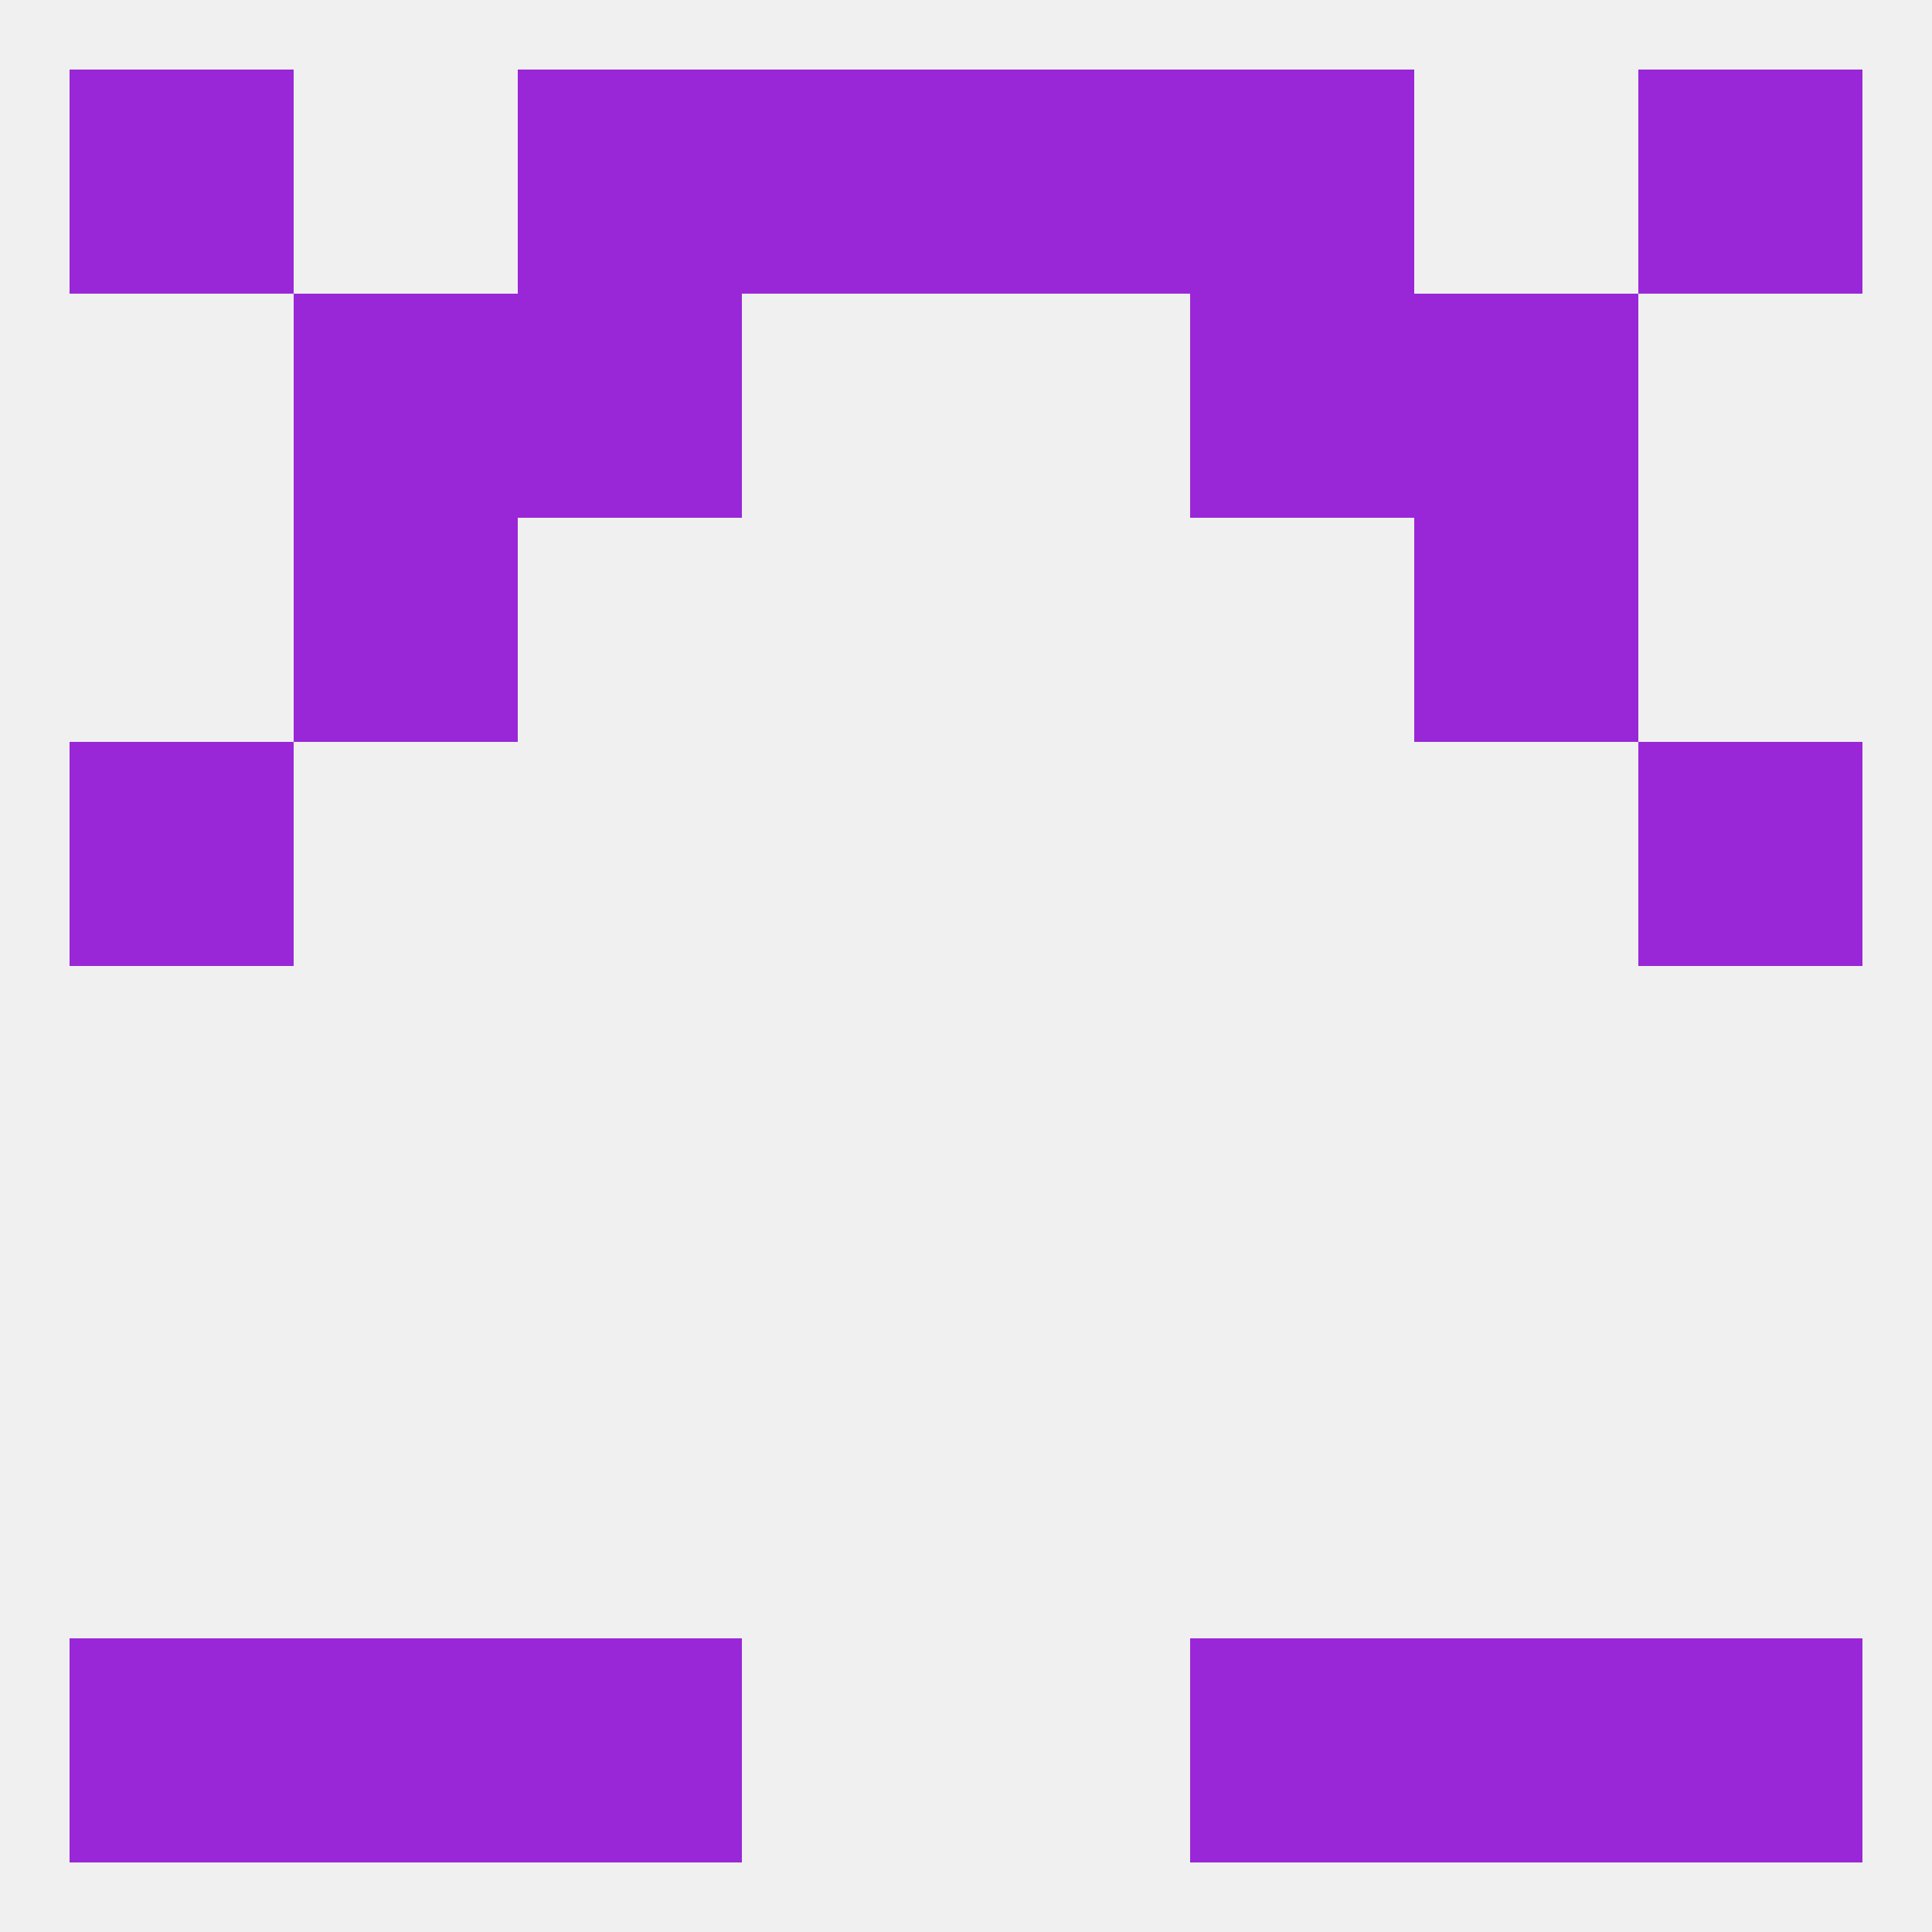
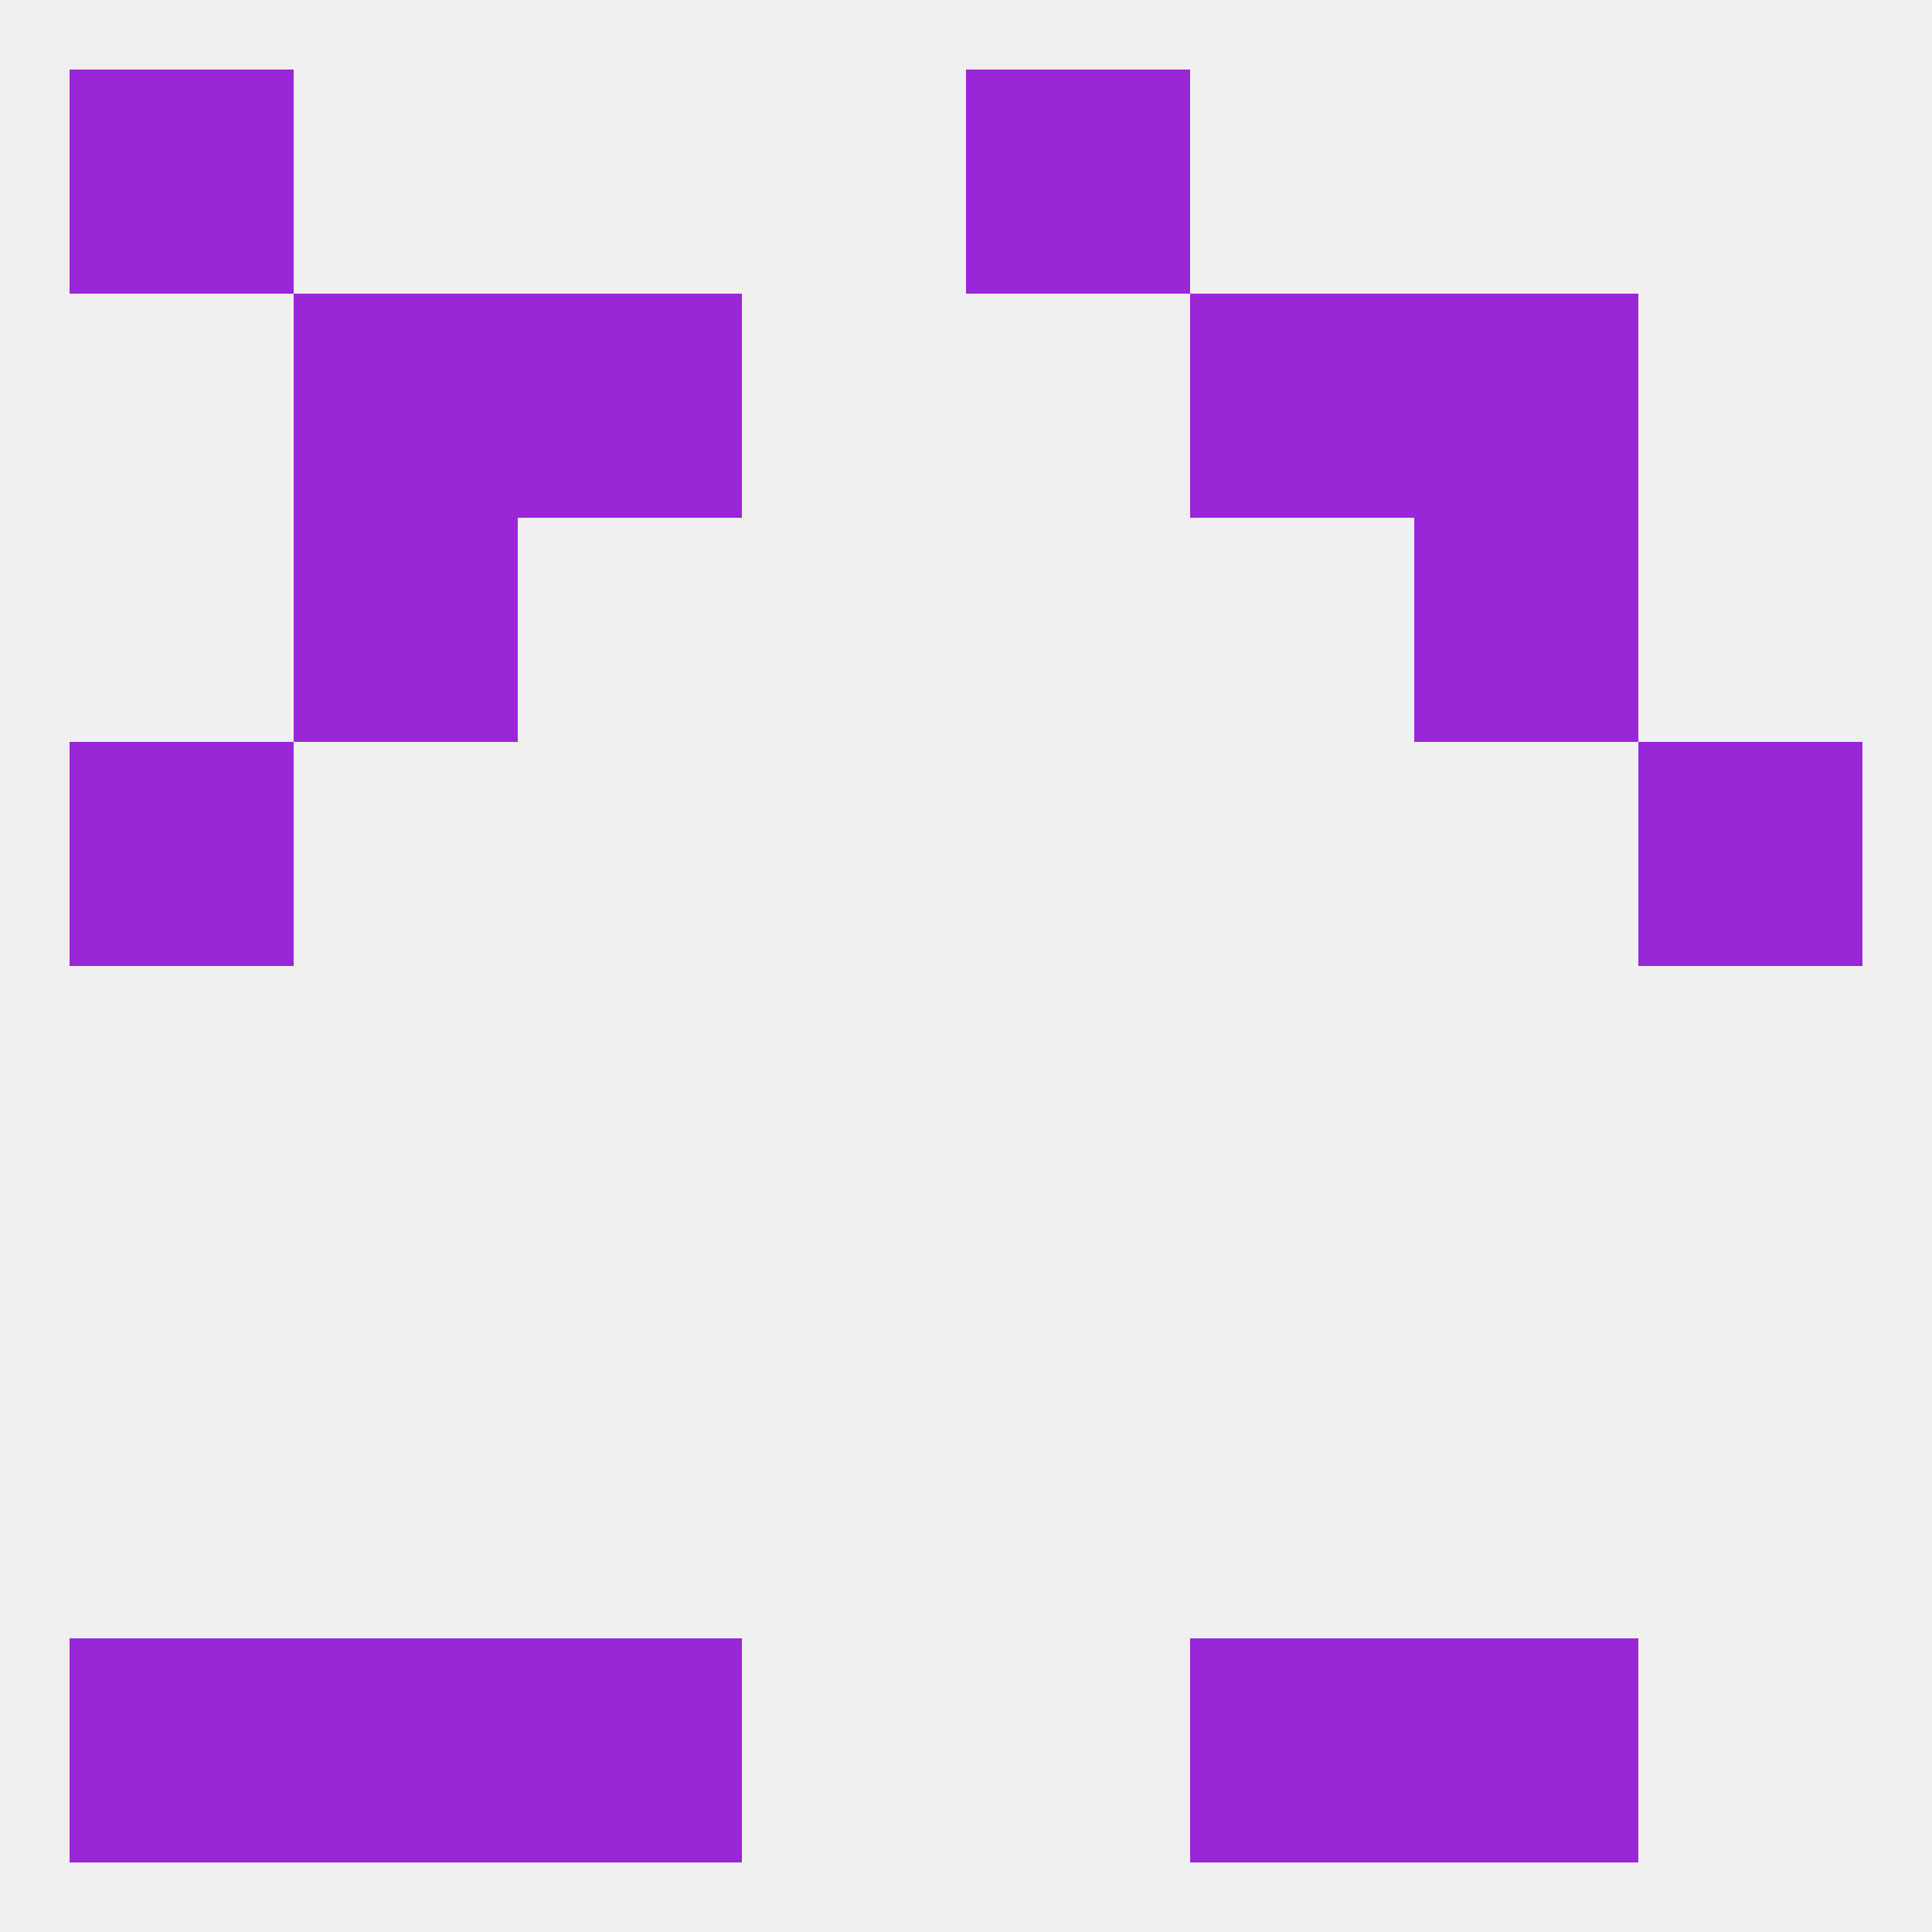
<svg xmlns="http://www.w3.org/2000/svg" version="1.1" baseprofile="full" width="250" height="250" viewBox="0 0 250 250">
  <rect width="100%" height="100%" fill="rgba(240,240,240,255)" />
  <rect x="183" y="212" width="29" height="29" fill="rgba(153,39,215,255)" />
  <rect x="67" y="212" width="29" height="29" fill="rgba(153,39,215,255)" />
  <rect x="154" y="212" width="29" height="29" fill="rgba(153,39,215,255)" />
  <rect x="9" y="212" width="29" height="29" fill="rgba(153,39,215,255)" />
-   <rect x="212" y="212" width="29" height="29" fill="rgba(153,39,215,255)" />
  <rect x="38" y="212" width="29" height="29" fill="rgba(153,39,215,255)" />
  <rect x="9" y="96" width="29" height="29" fill="rgba(153,39,215,255)" />
  <rect x="212" y="96" width="29" height="29" fill="rgba(153,39,215,255)" />
  <rect x="38" y="67" width="29" height="29" fill="rgba(153,39,215,255)" />
  <rect x="183" y="67" width="29" height="29" fill="rgba(153,39,215,255)" />
  <rect x="67" y="38" width="29" height="29" fill="rgba(153,39,215,255)" />
  <rect x="154" y="38" width="29" height="29" fill="rgba(153,39,215,255)" />
  <rect x="38" y="38" width="29" height="29" fill="rgba(153,39,215,255)" />
  <rect x="183" y="38" width="29" height="29" fill="rgba(153,39,215,255)" />
-   <rect x="96" y="9" width="29" height="29" fill="rgba(153,39,215,255)" />
  <rect x="125" y="9" width="29" height="29" fill="rgba(153,39,215,255)" />
-   <rect x="67" y="9" width="29" height="29" fill="rgba(153,39,215,255)" />
-   <rect x="154" y="9" width="29" height="29" fill="rgba(153,39,215,255)" />
  <rect x="9" y="9" width="29" height="29" fill="rgba(153,39,215,255)" />
-   <rect x="212" y="9" width="29" height="29" fill="rgba(153,39,215,255)" />
</svg>